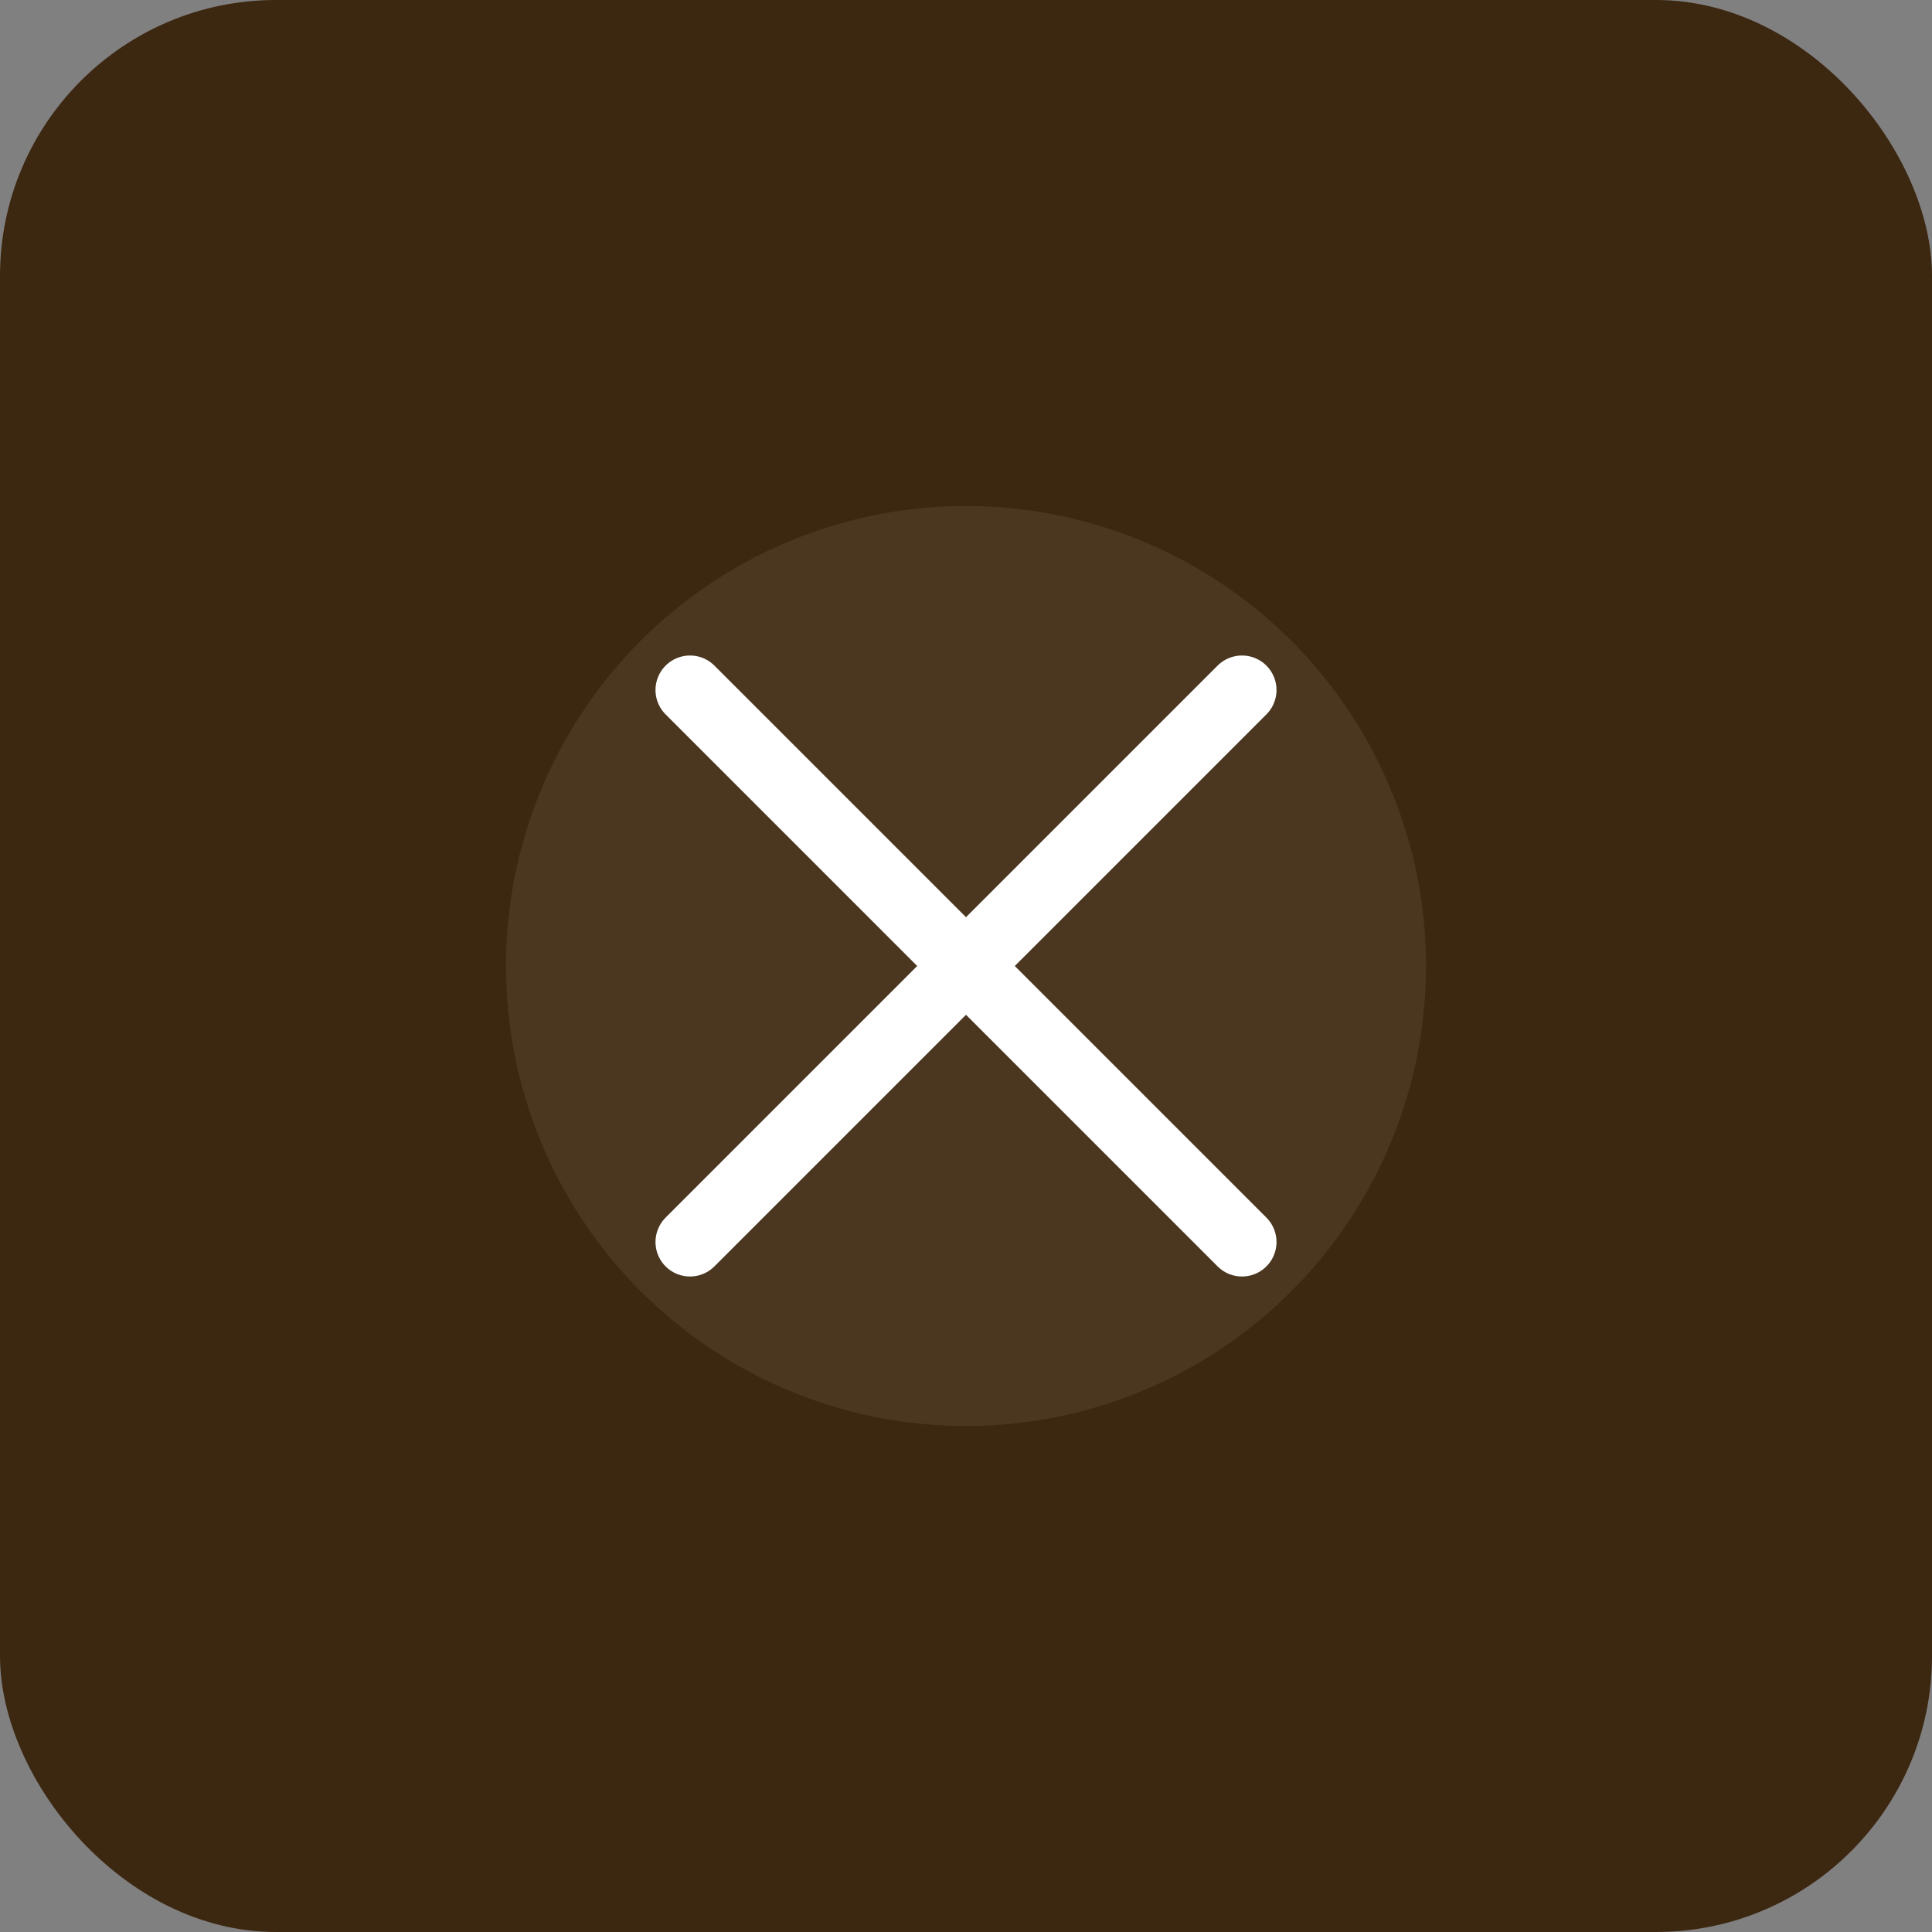
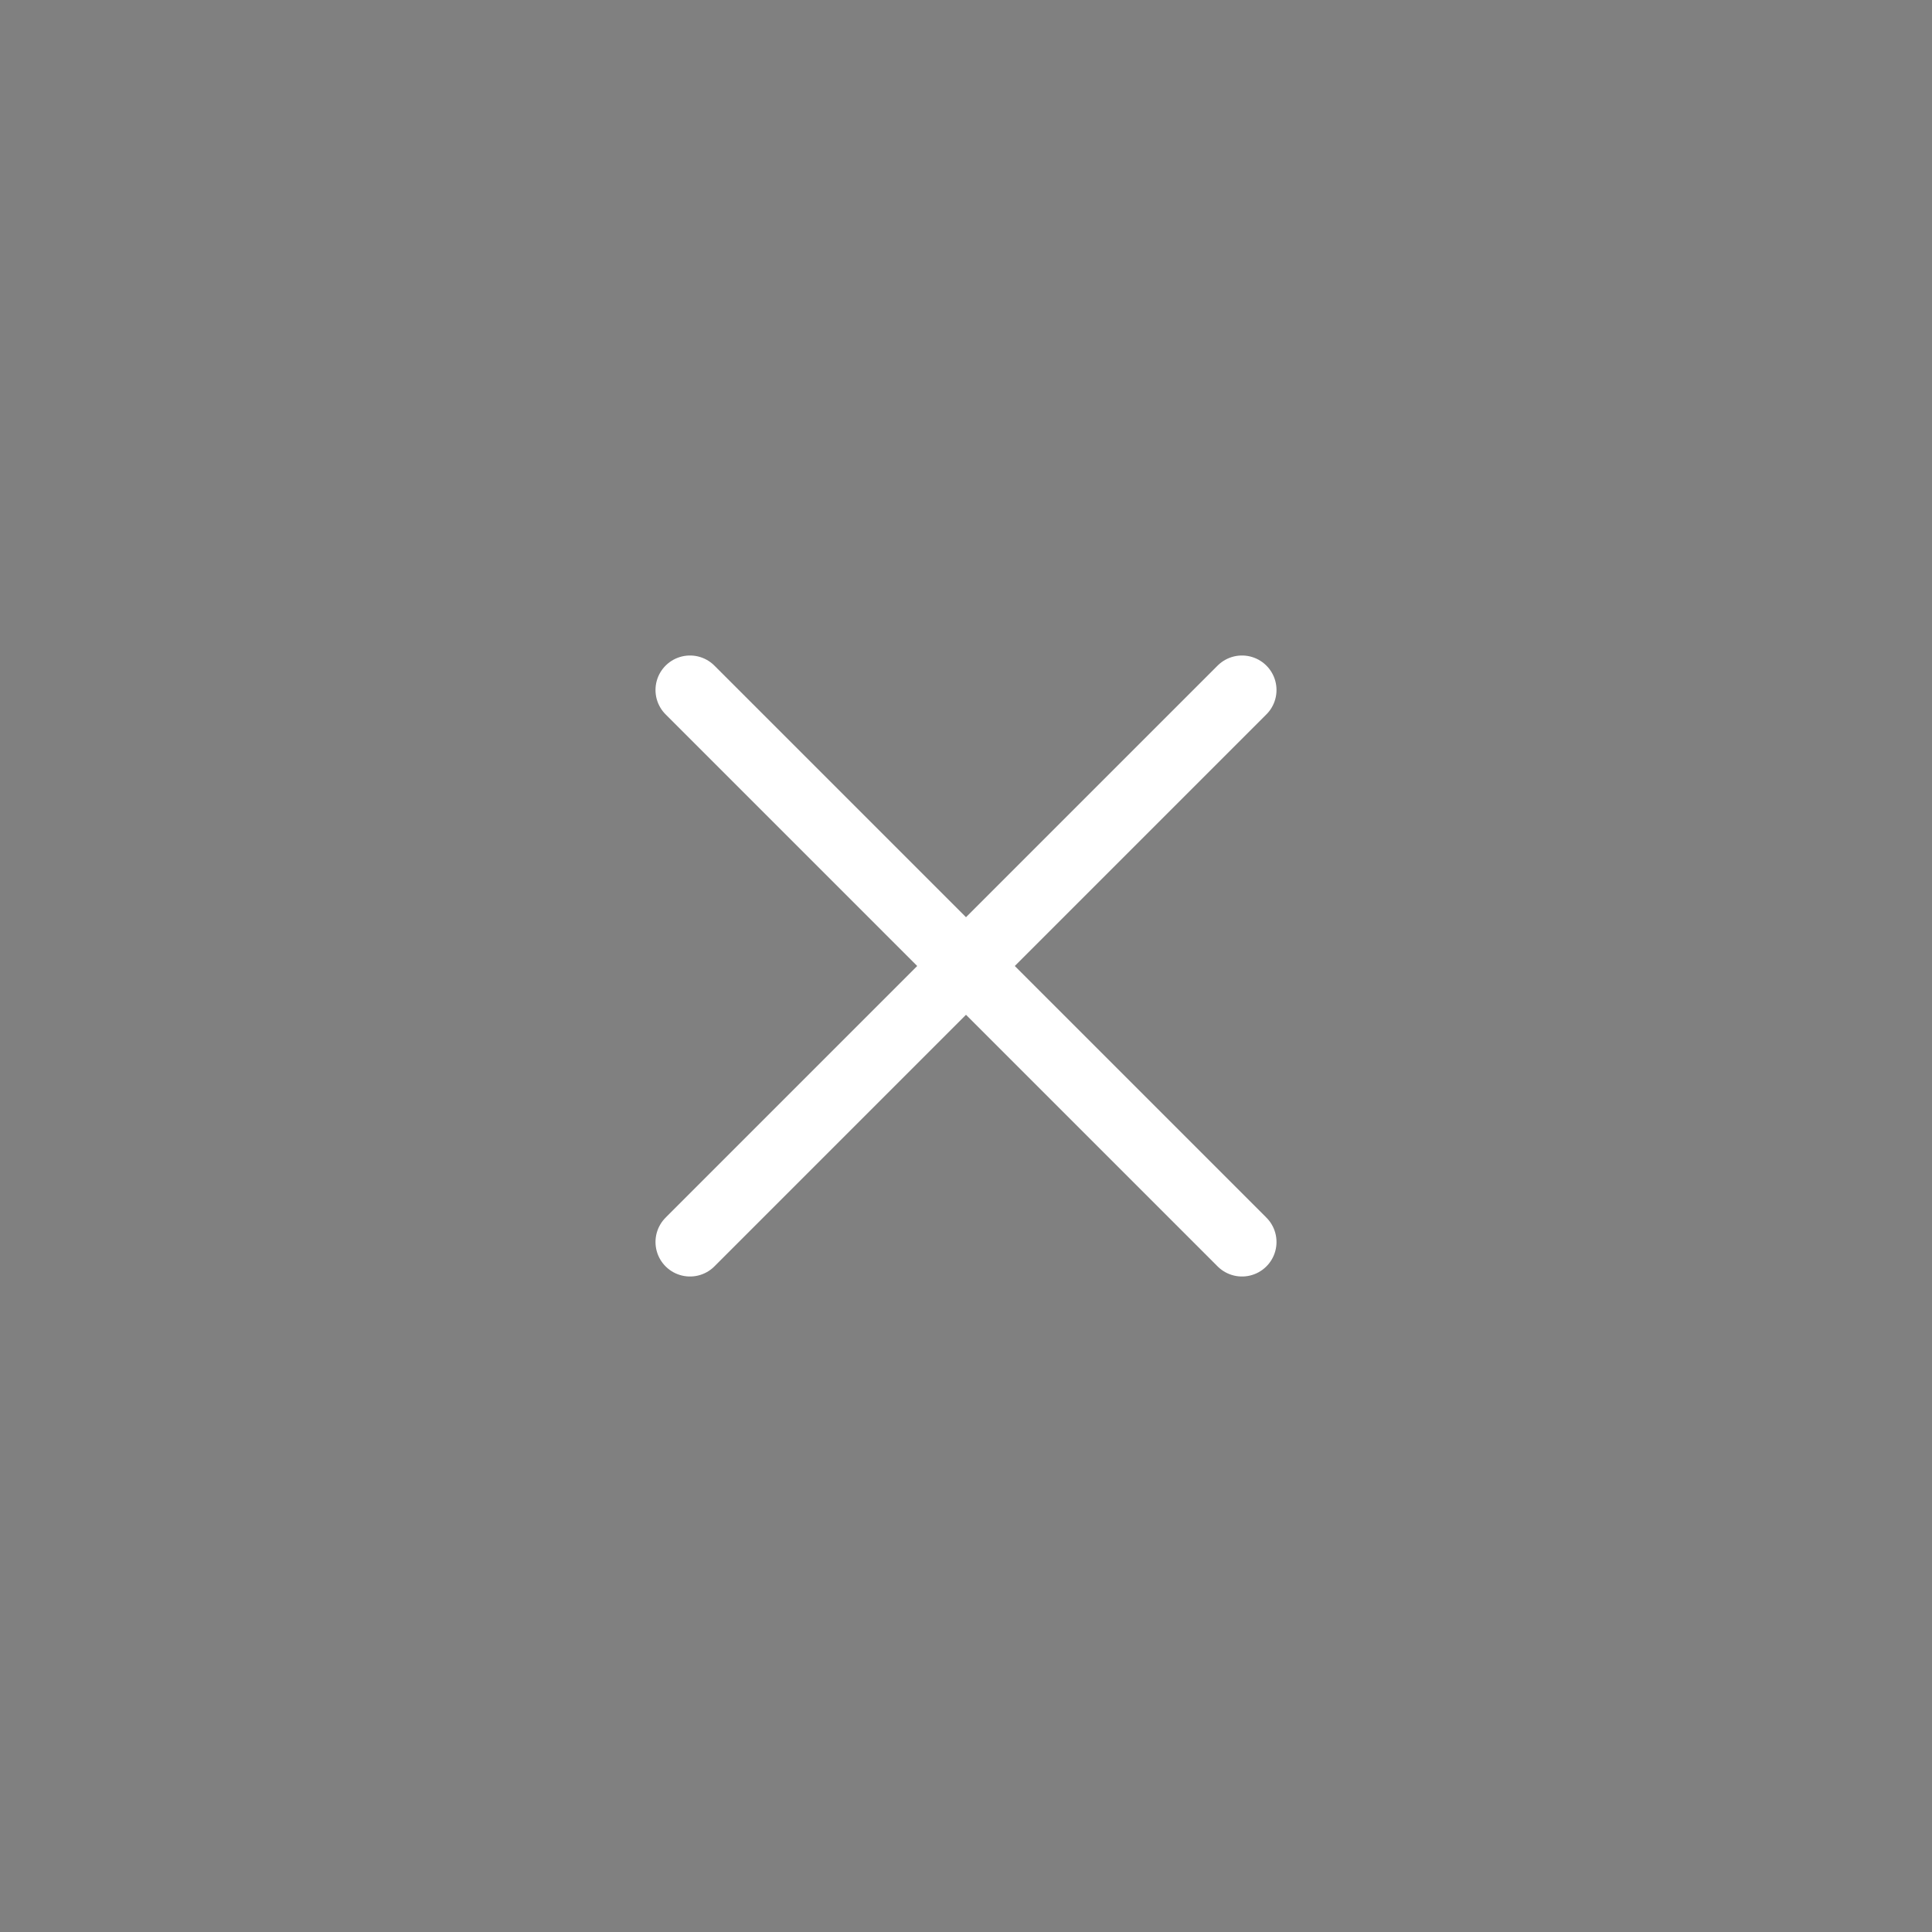
<svg xmlns="http://www.w3.org/2000/svg" width="63" height="63" viewBox="0 0 63 63" fill="none">
  <rect x="0" y="0" width="63" height="63" fill="#808080" stroke="none" />
-   <rect width="63" height="63" rx="9" fill="#3C2711" />
-   <circle cx="31.5" cy="31.5" r="15" fill="#DBCBAA" fill-opacity="0.1" />
  <path d="M40.5 22.5L31.5 31.5M31.5 31.5L22.5 40.5M31.5 31.5L40.5 40.5M31.5 31.5L22.5 22.5" stroke="white" stroke-width="2.25" stroke-linecap="round" stroke-linejoin="round" />
</svg>